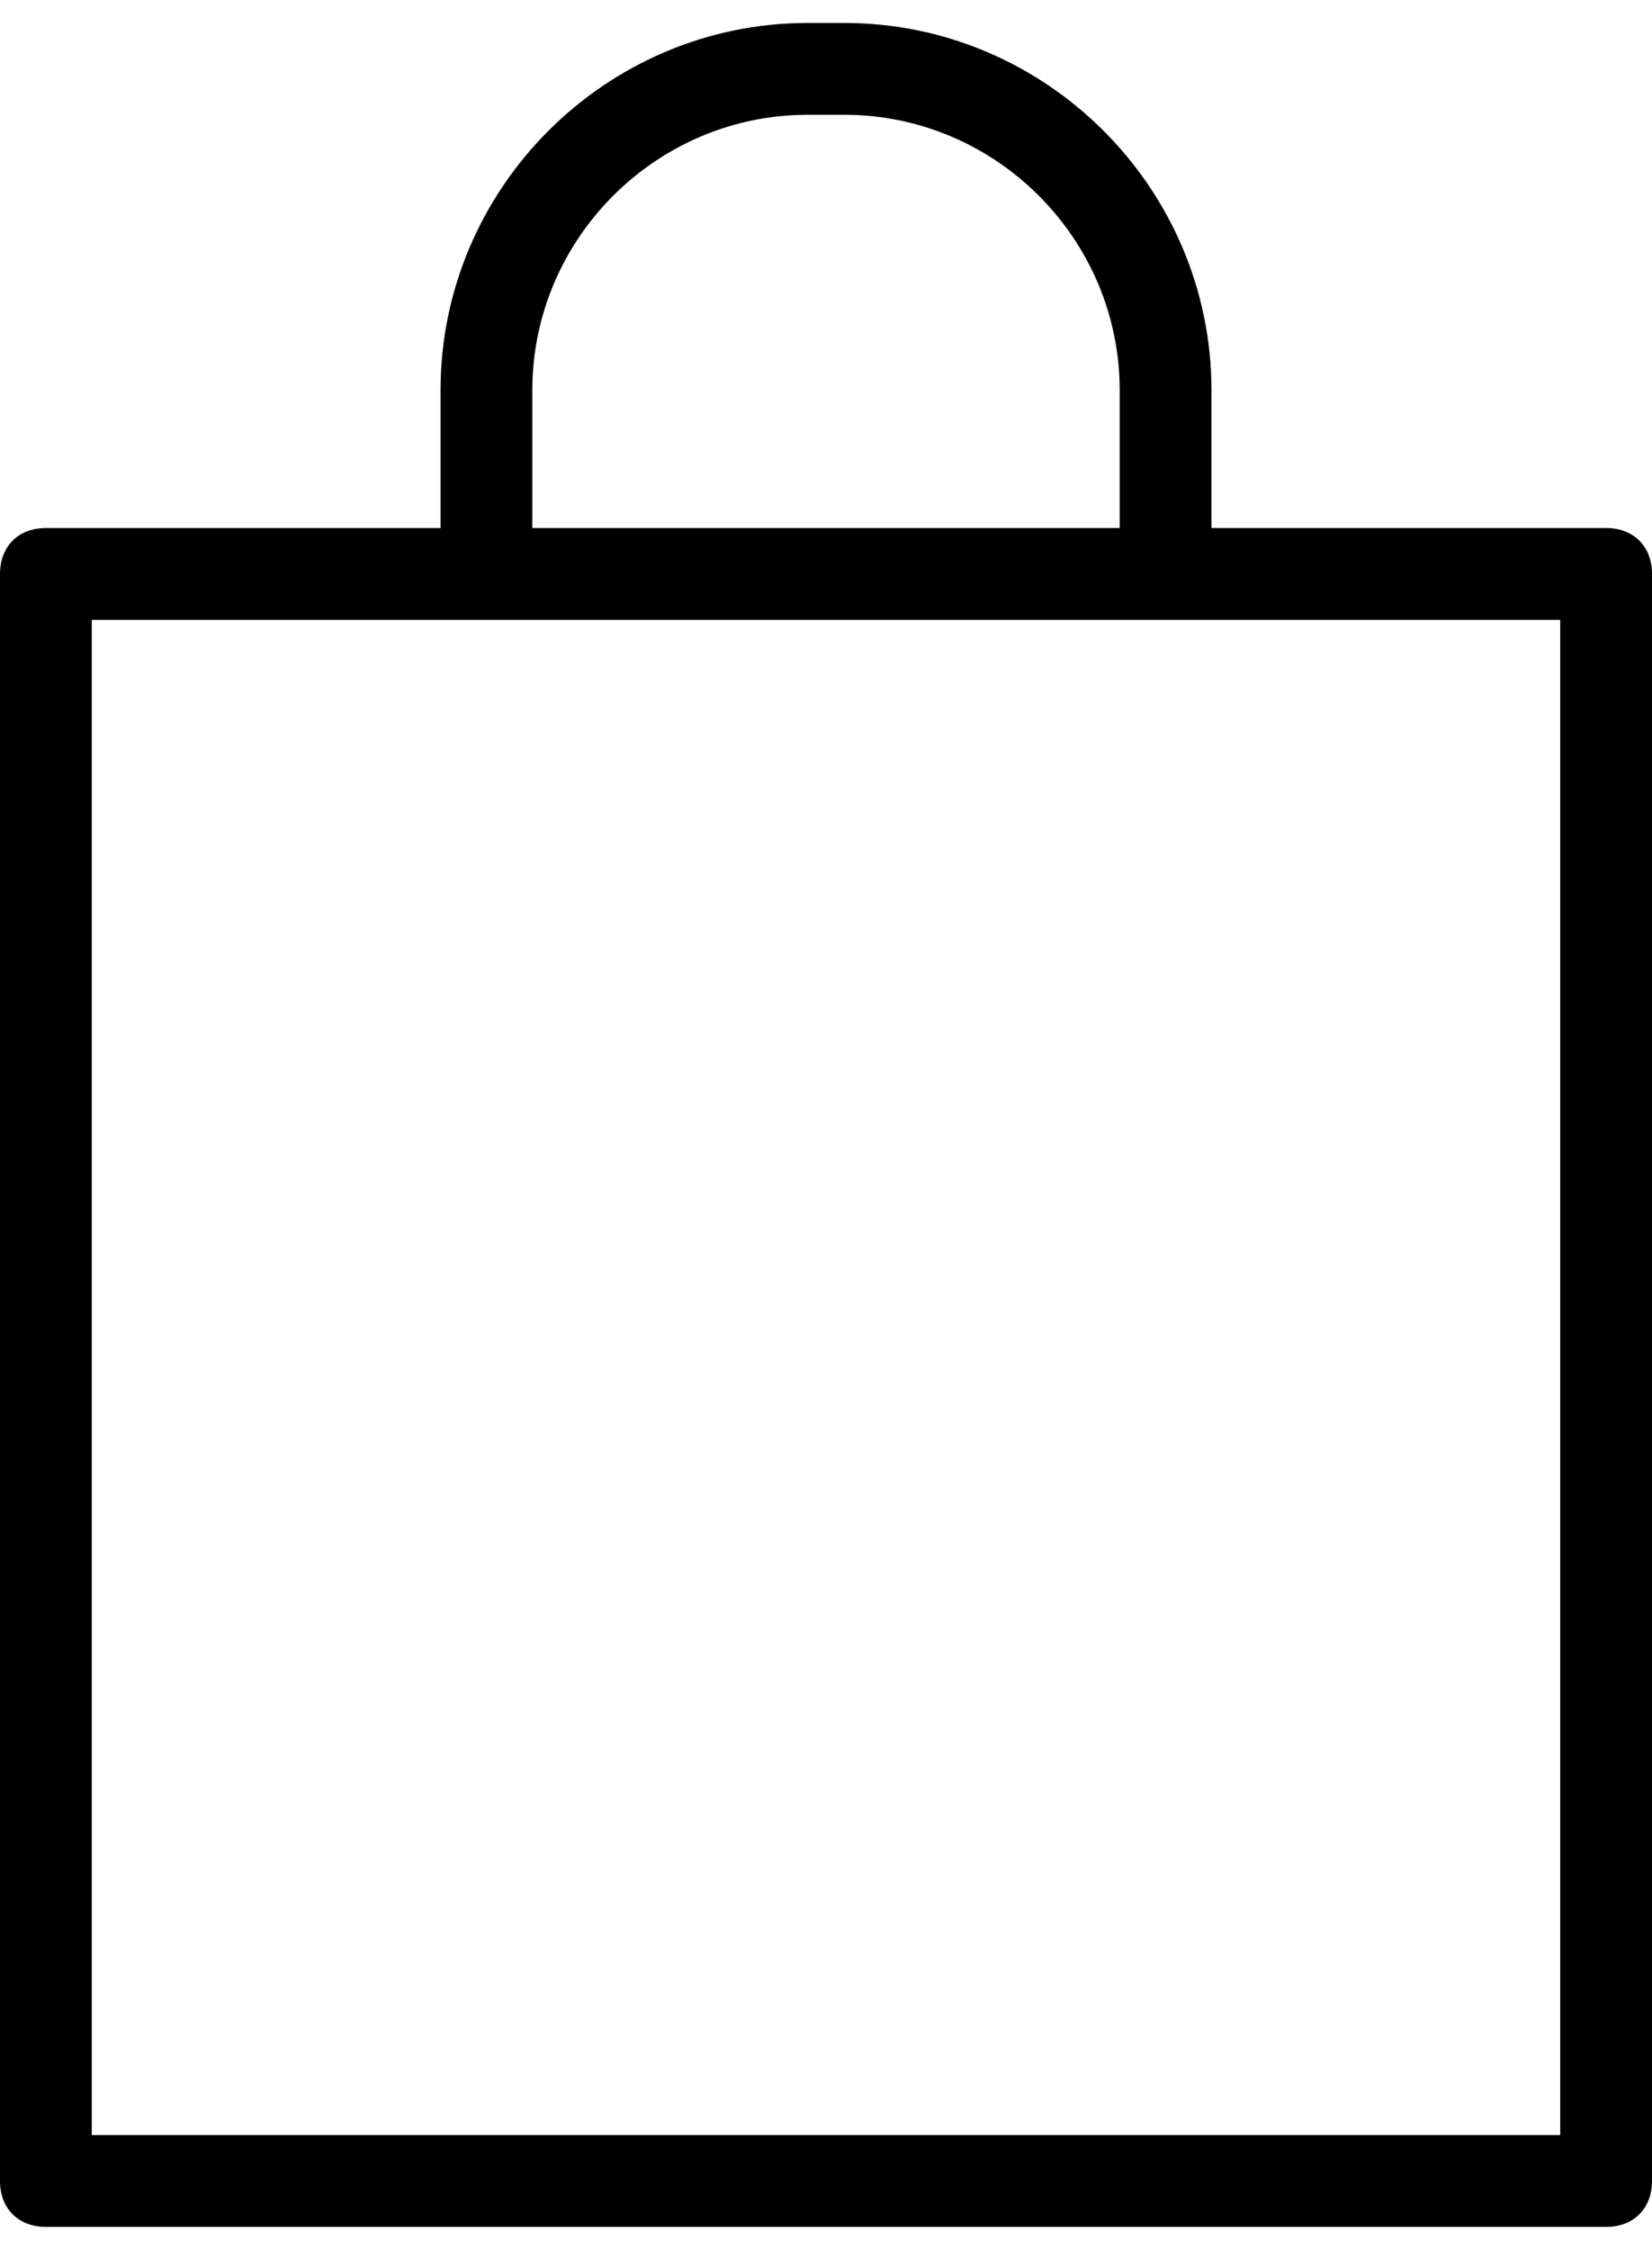
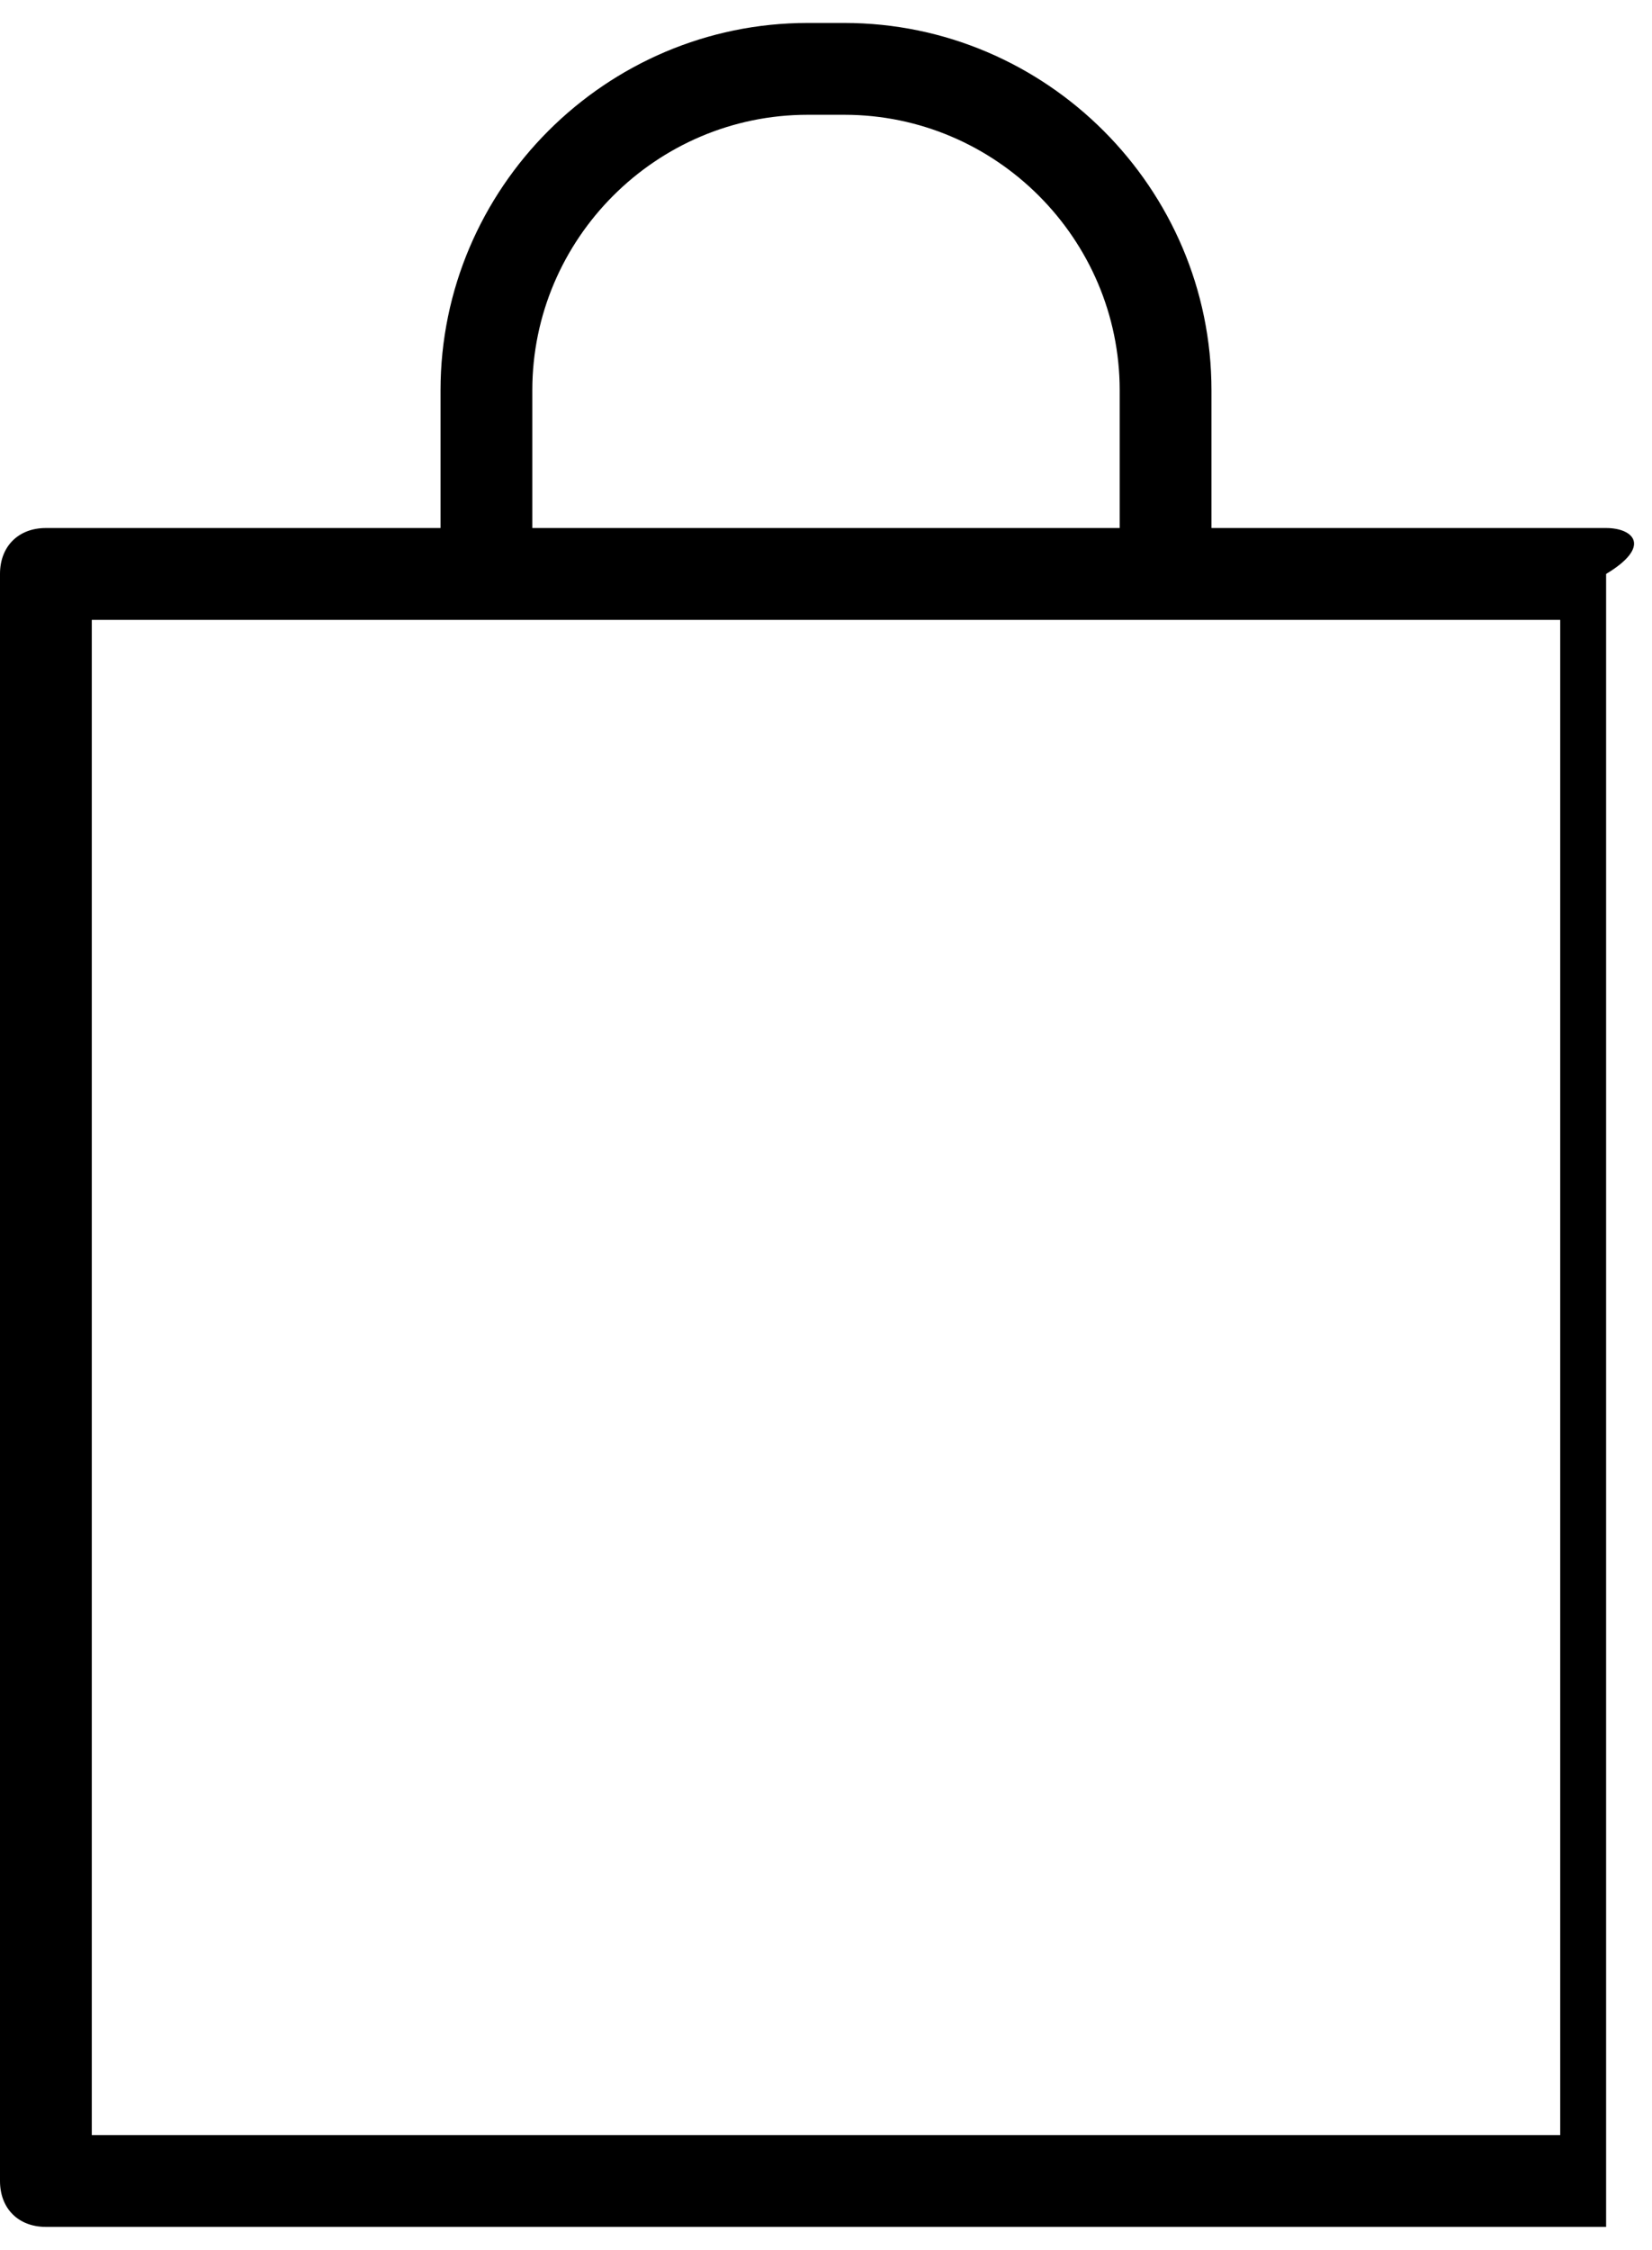
<svg xmlns="http://www.w3.org/2000/svg" width="36" height="49" viewBox="0 0 36 49" fill="none">
-   <path d="M35 11.5H26.4V8.5C26.4 4.1 22.8 0.5 18.4 0.5H17.6C13.2 0.5 9.6 4.1 9.6 8.5V11.5H1C0.4 11.5 0 11.9 0 12.5V47.5C0 48.1 0.4 48.5 1 48.5H35C35.6 48.5 36 48.1 36 47.5V12.5C36 11.9 35.6 11.5 35 11.5ZM11.6 8.5C11.6 5.2 14.3 2.5 17.6 2.5H18.4C21.7 2.5 24.4 5.2 24.4 8.5V11.5H11.6V8.5ZM34 46.5H2V13.5H34V46.5Z" fill="black" />
+   <path d="M35 11.5H26.4V8.5C26.4 4.1 22.8 0.5 18.4 0.5H17.6C13.2 0.5 9.6 4.1 9.6 8.5V11.5H1C0.4 11.5 0 11.9 0 12.5V47.5C0 48.1 0.4 48.5 1 48.5H35V12.5C36 11.9 35.6 11.5 35 11.5ZM11.6 8.5C11.6 5.2 14.3 2.5 17.6 2.5H18.4C21.7 2.5 24.4 5.2 24.4 8.5V11.5H11.6V8.5ZM34 46.5H2V13.5H34V46.5Z" fill="black" />
</svg>